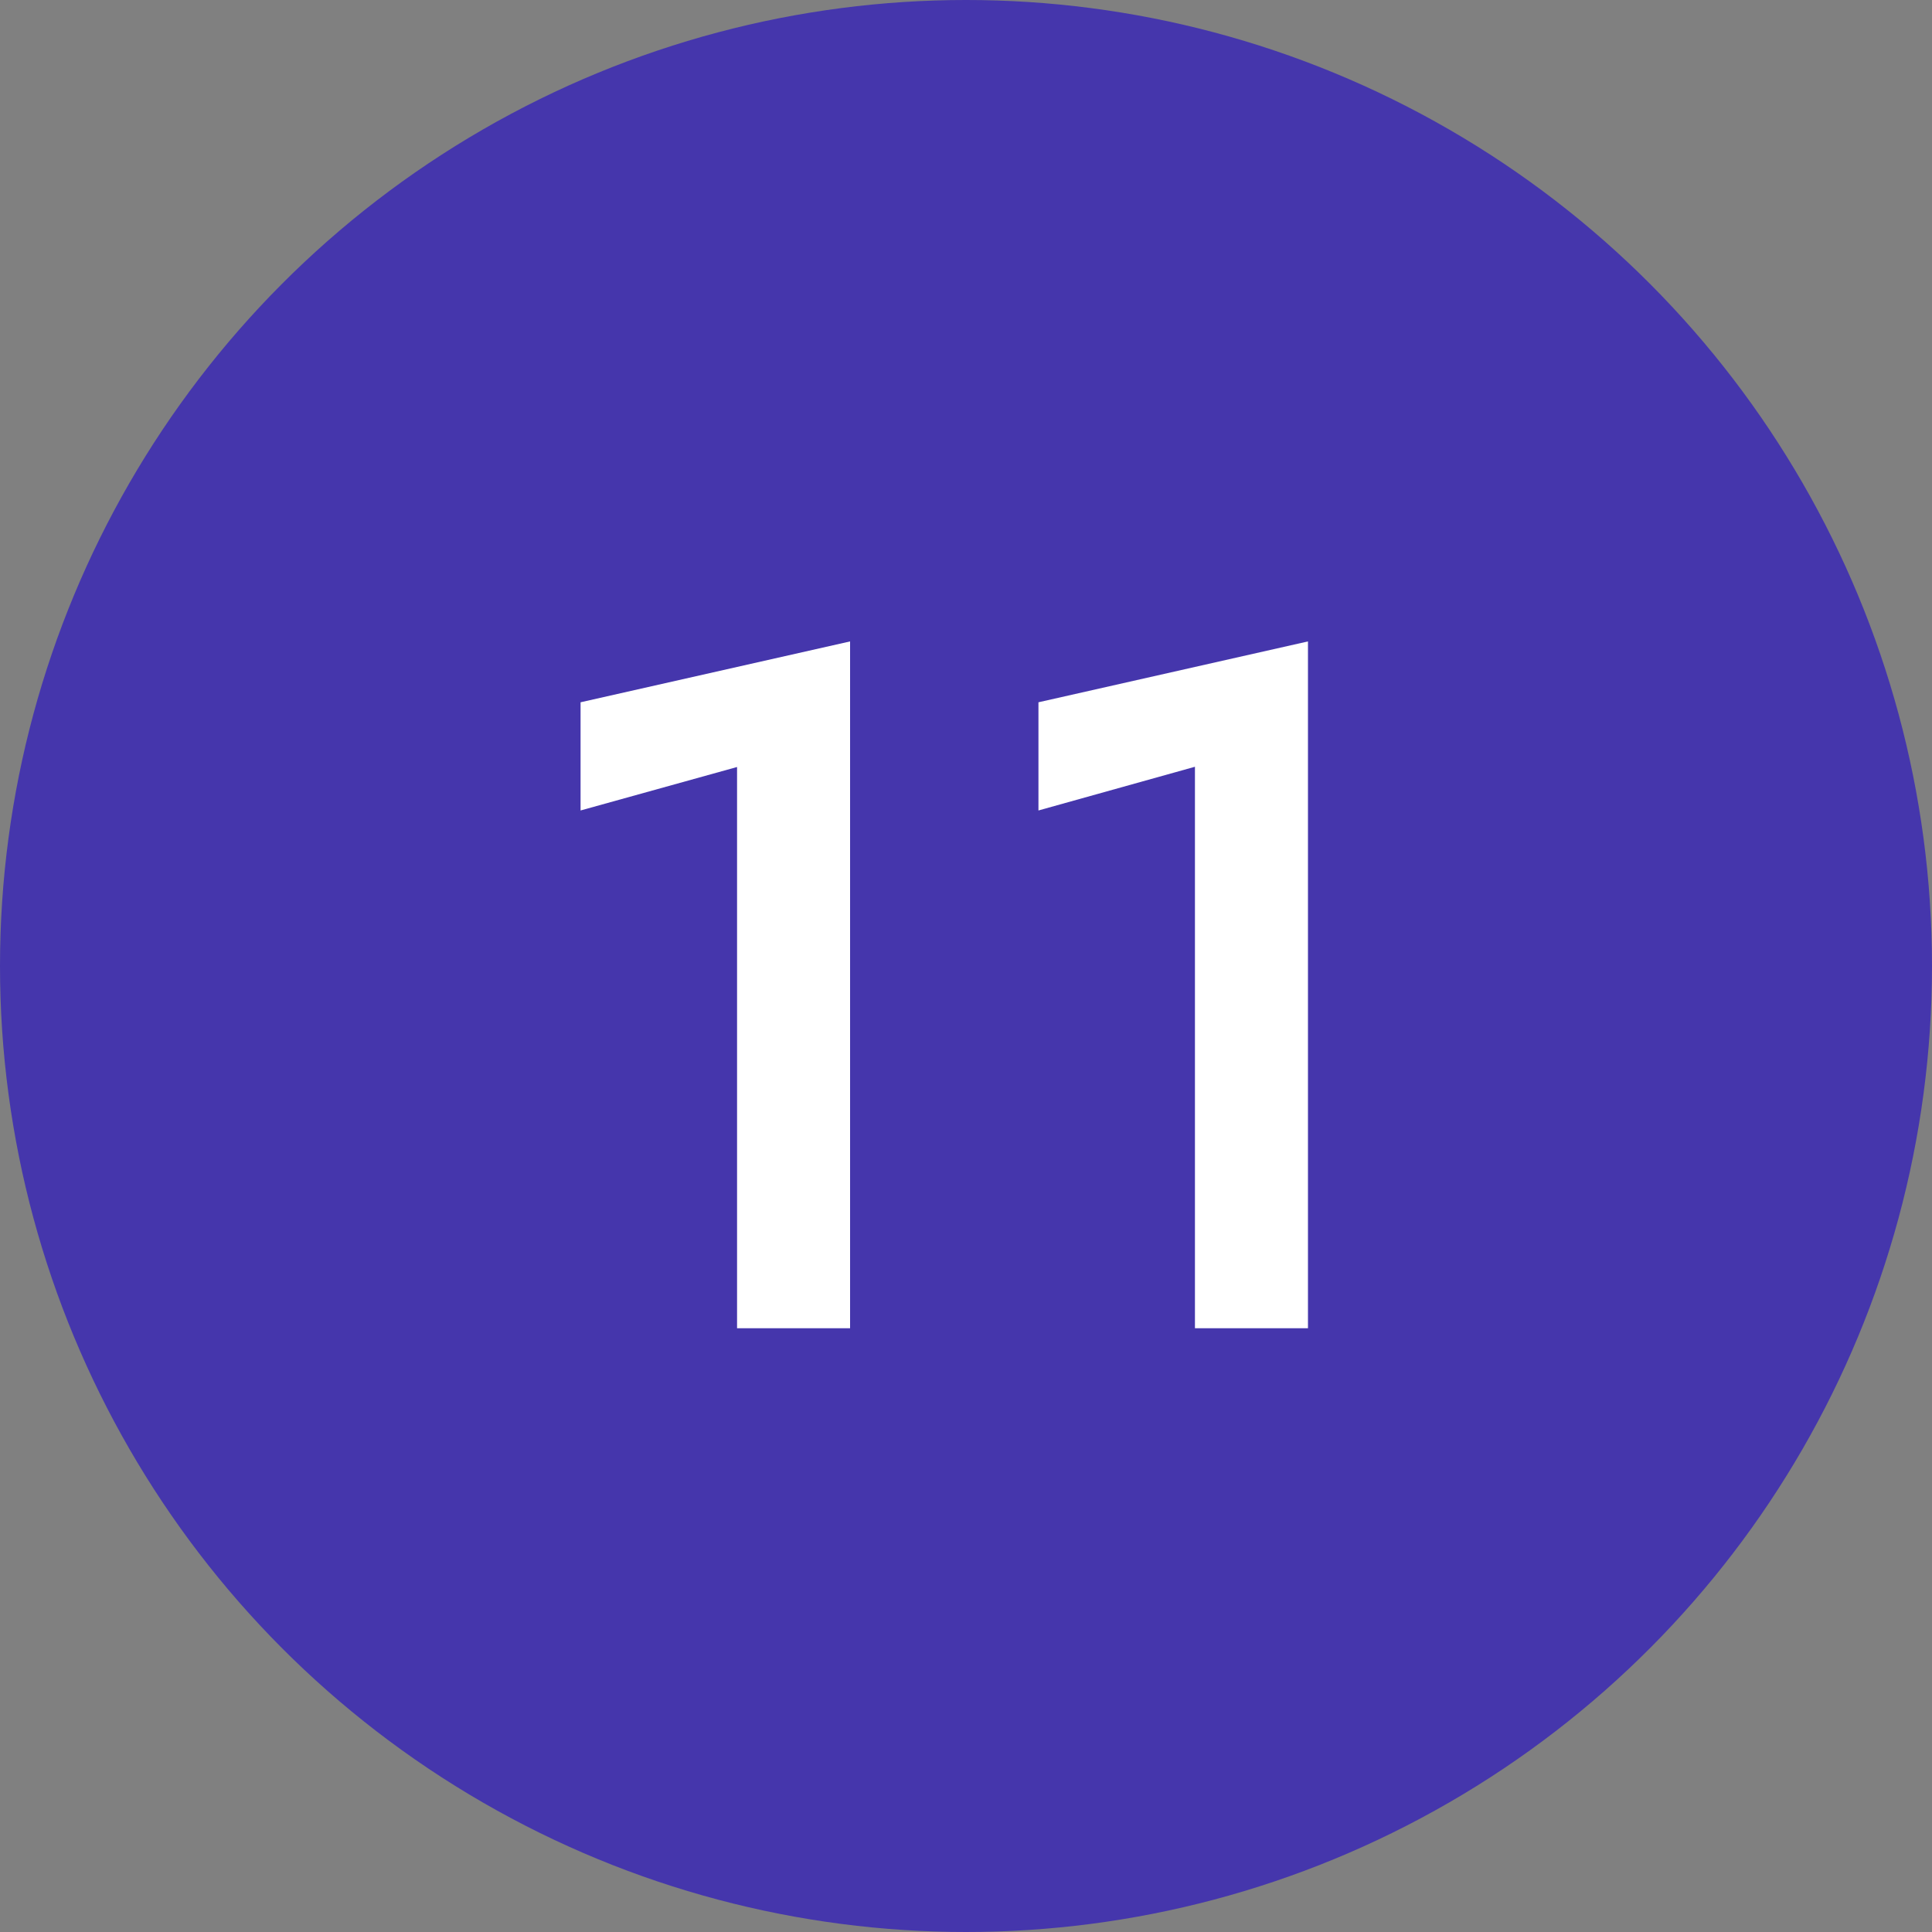
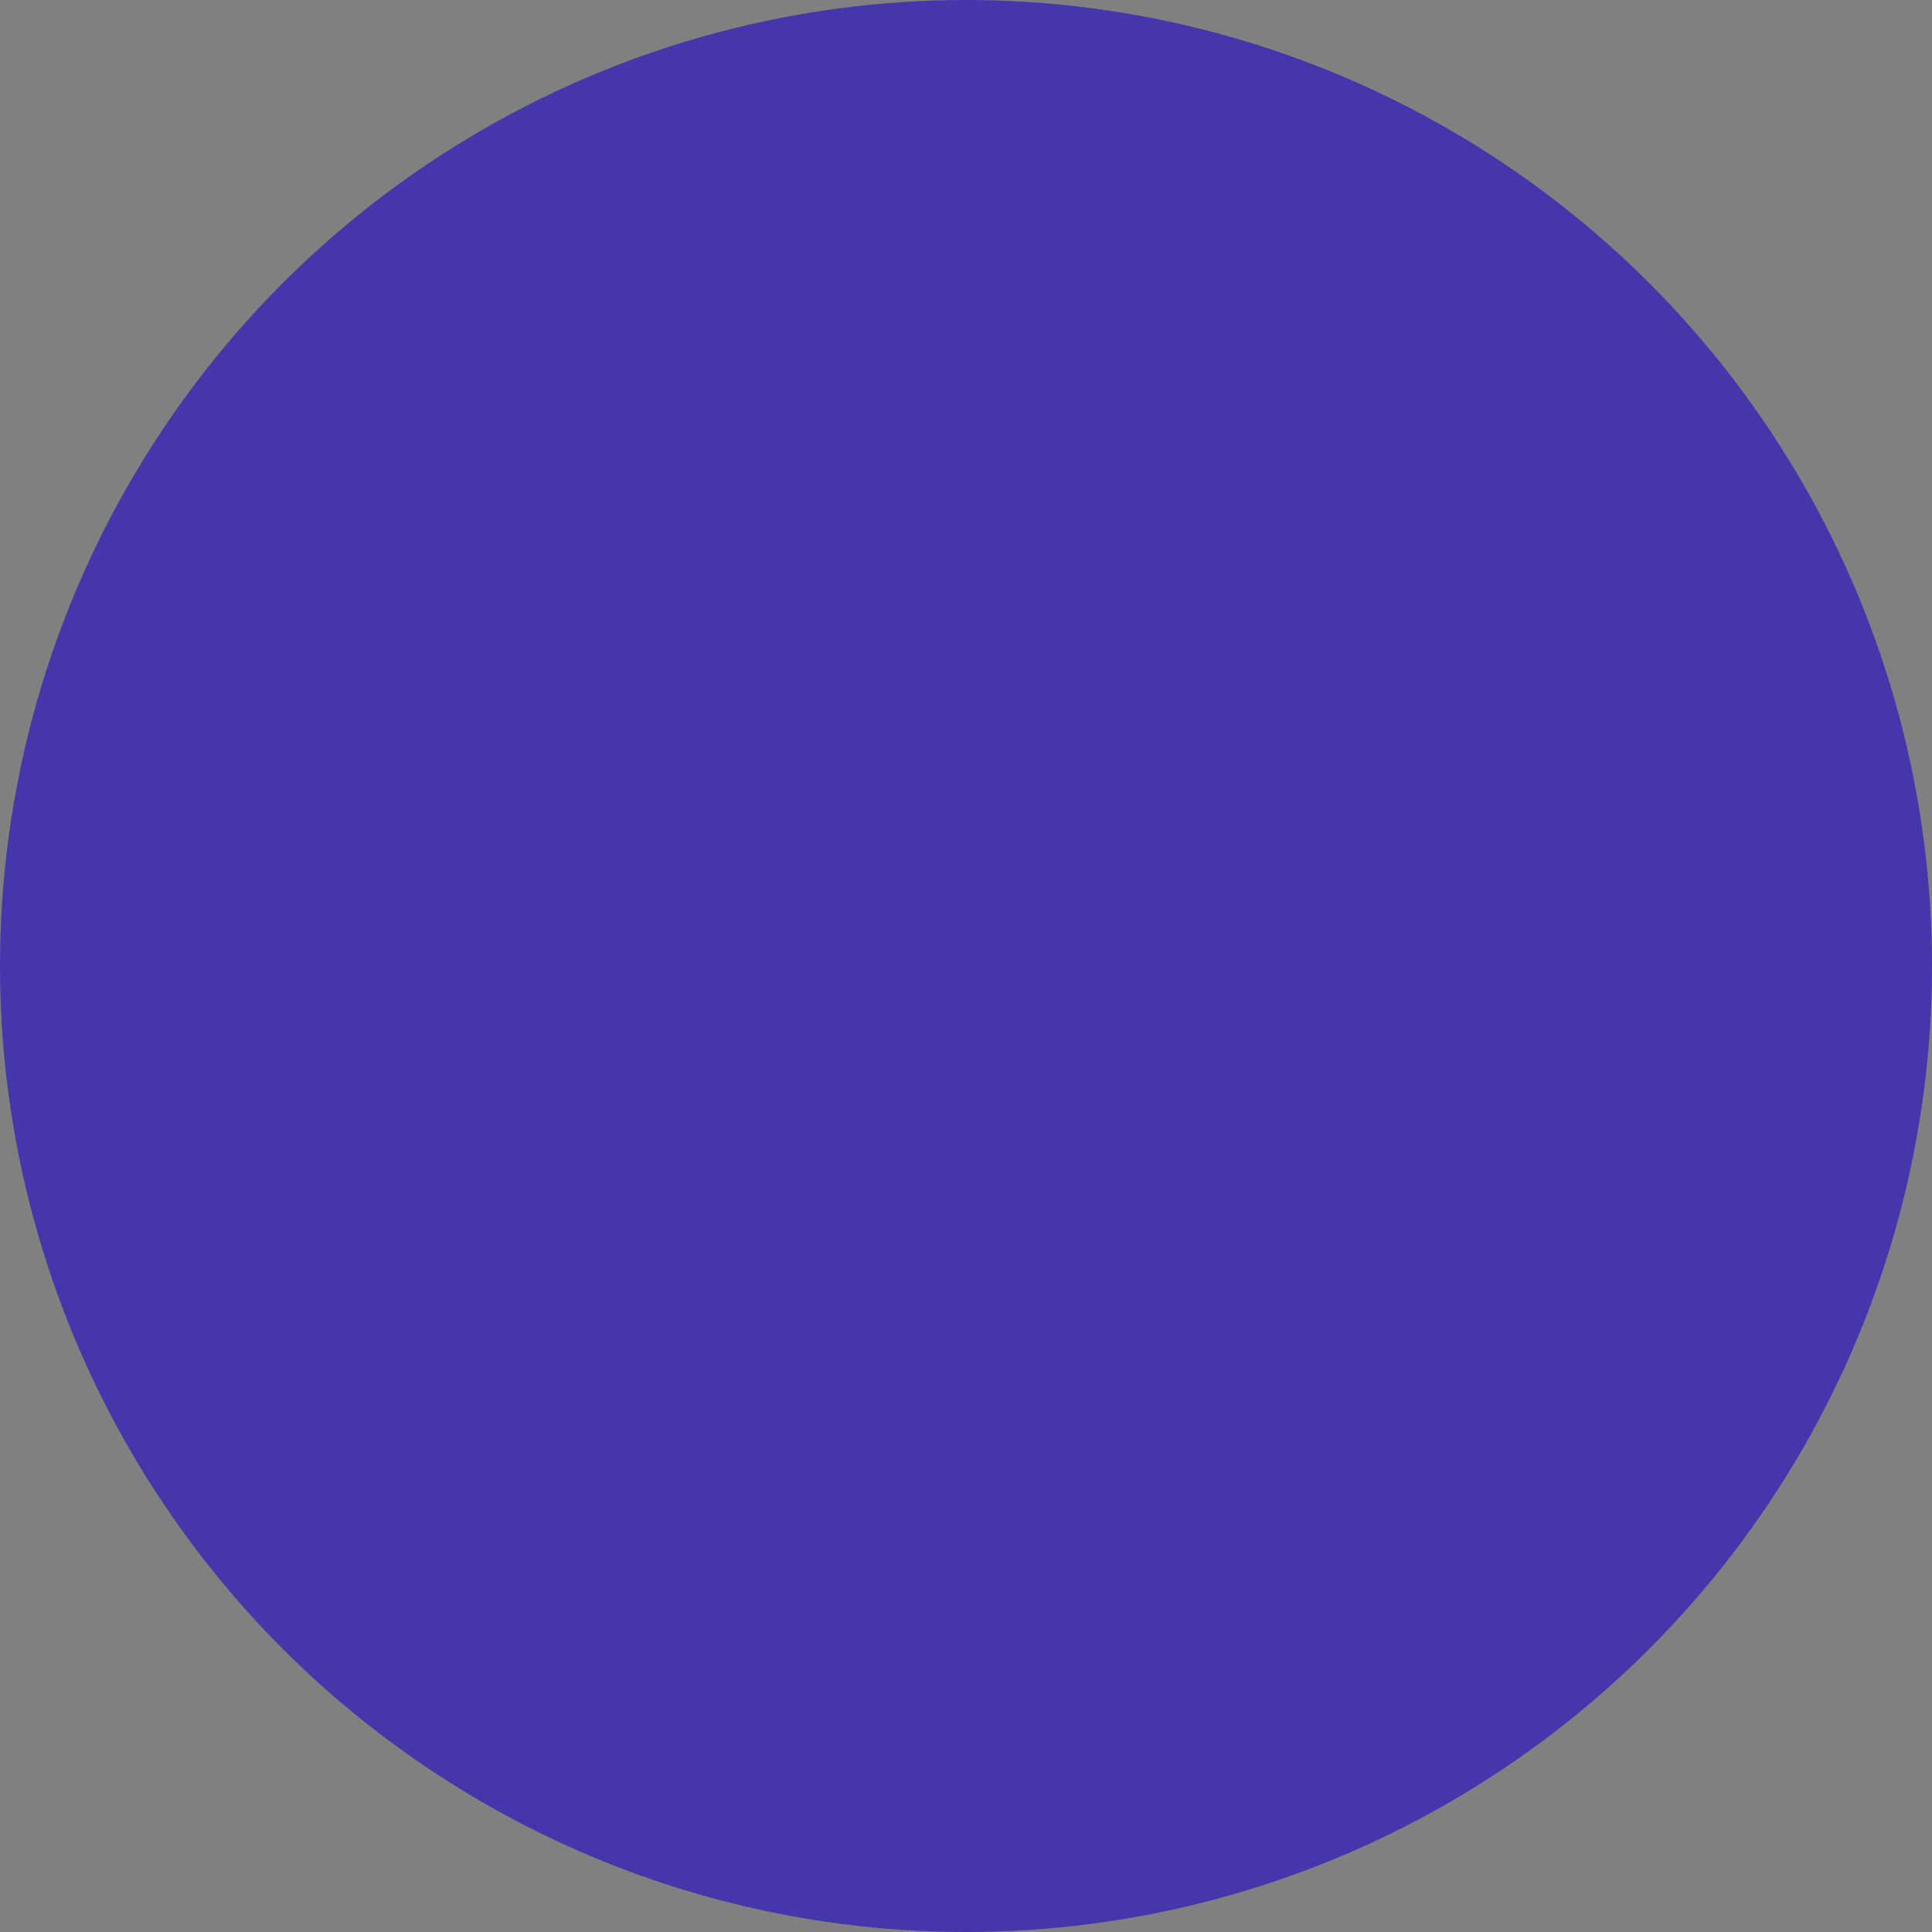
<svg xmlns="http://www.w3.org/2000/svg" id="img_num_11" width="32" height="32" viewBox="0 0 32 32">
  <rect x="0" y="0" width="32" height="32" fill="#808080" stroke="none" />
  <circle id="楕円形_10" data-name="楕円形 10" cx="16" cy="16" r="16" fill="#4536ac" />
-   <path id="パス_718" data-name="パス 718" d="M-6.384-8.576l2.592-.72V0H-1.92V-11.376l-4.464,1.008Zm7.584,0L3.792-9.3V0H5.664V-11.376L1.2-10.368Z" transform="translate(16 22)" fill="#fff" />
</svg>